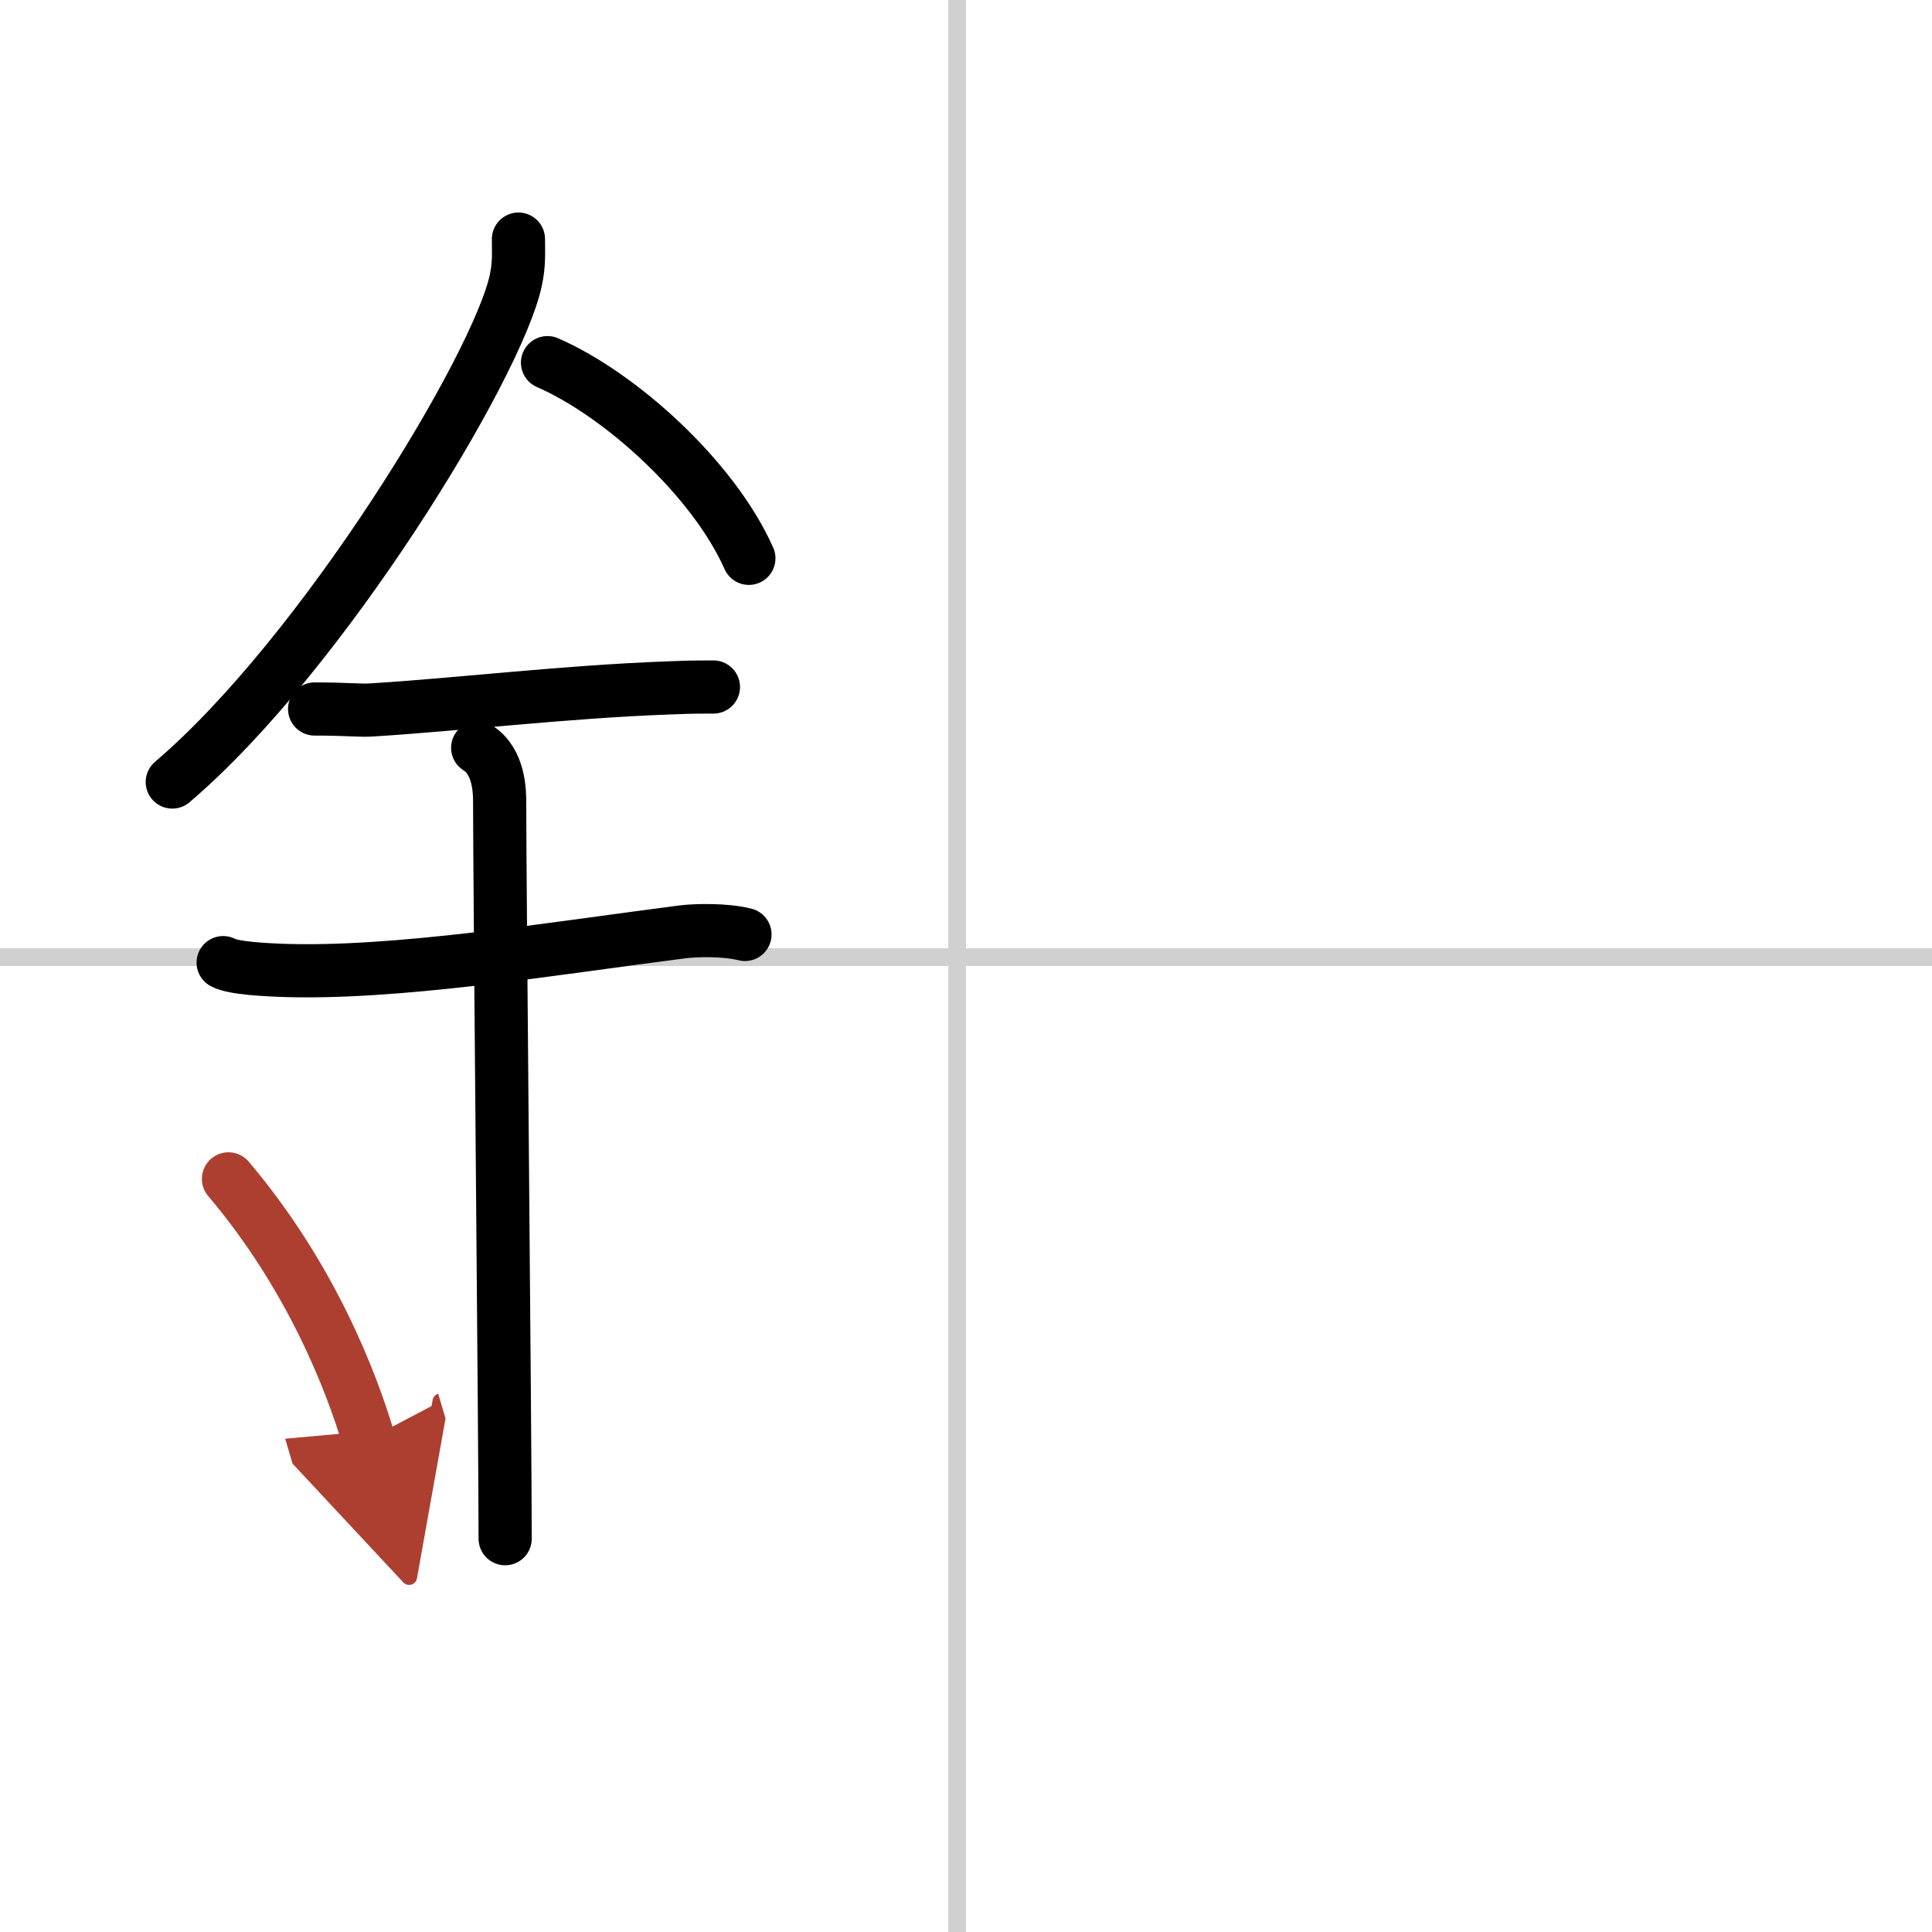
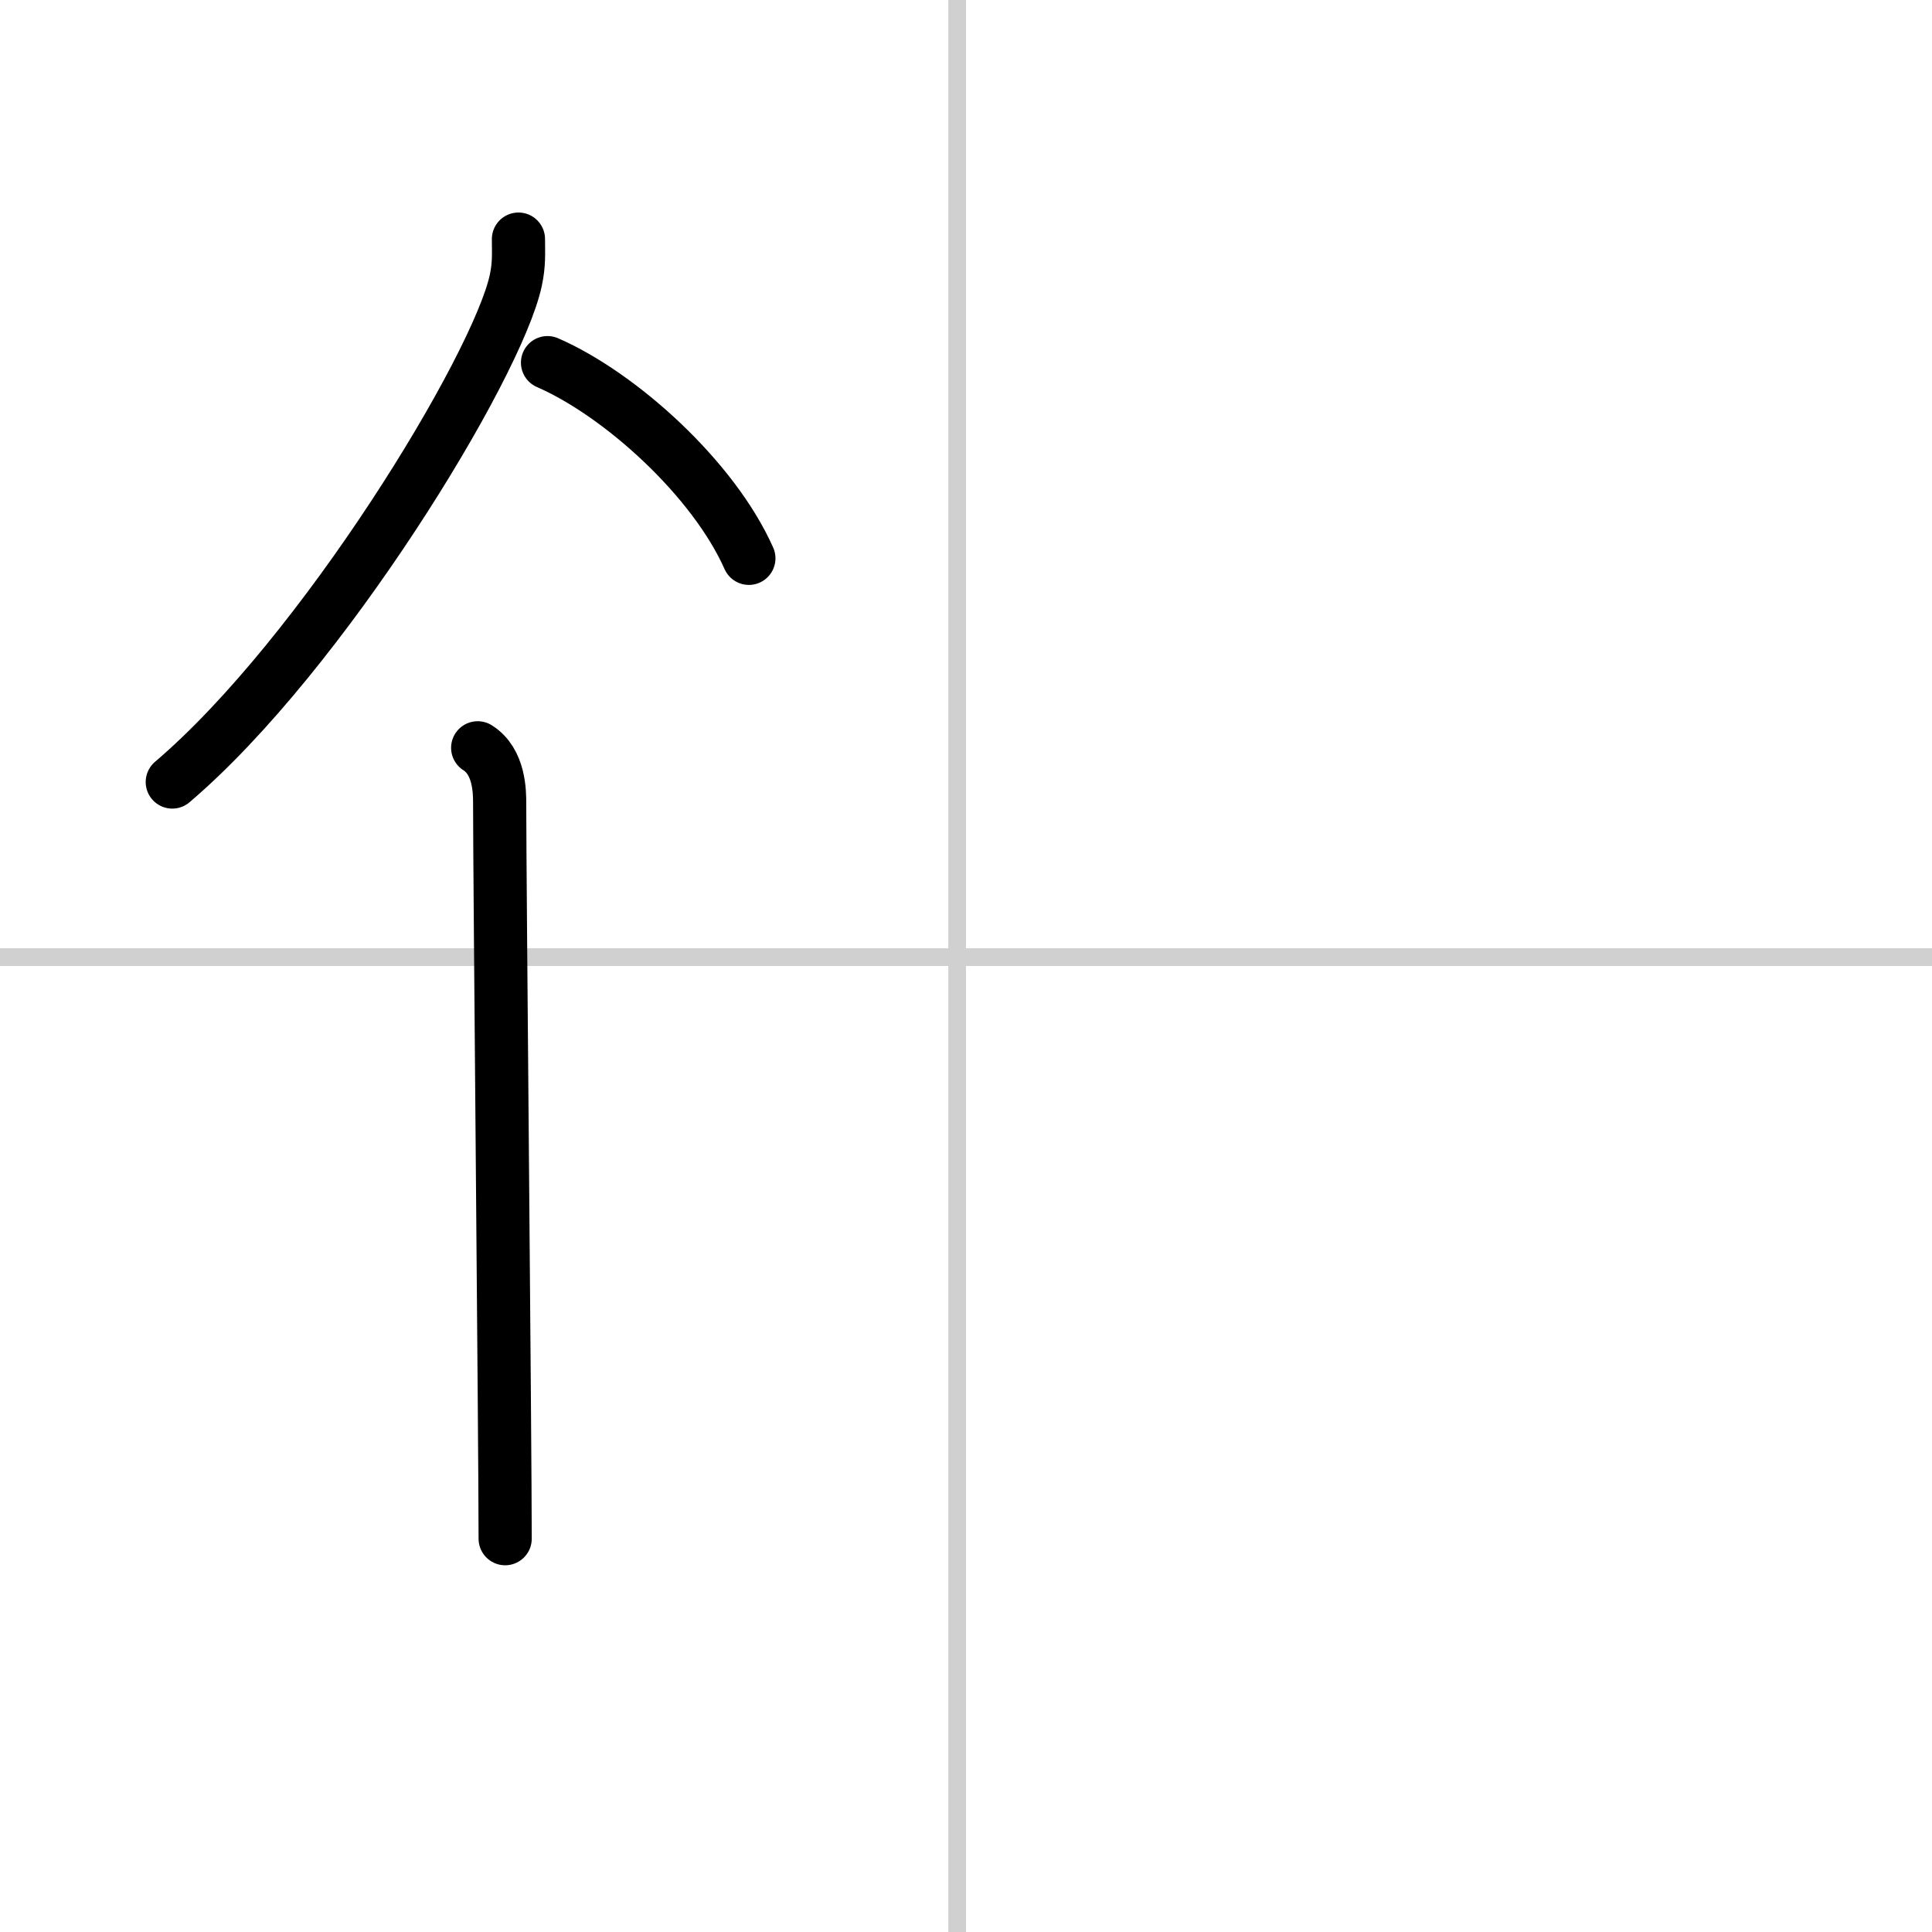
<svg xmlns="http://www.w3.org/2000/svg" width="400" height="400" viewBox="0 0 109 109">
  <defs>
    <marker id="a" markerWidth="4" orient="auto" refX="1" refY="5" viewBox="0 0 10 10">
      <polyline points="0 0 10 5 0 10 1 5" fill="#ad3f31" stroke="#ad3f31" />
    </marker>
  </defs>
  <g fill="none" stroke="#000" stroke-linecap="round" stroke-linejoin="round" stroke-width="3">
    <rect width="100%" height="100%" fill="#fff" stroke="#fff" />
    <line x1="54" x2="54" y2="109" stroke="#d0d0d0" stroke-width="1" />
    <line x2="109" y1="54" y2="54" stroke="#d0d0d0" stroke-width="1" />
    <path d="m29.25 13.49c0 0.78 0.05 1.4-0.15 2.33-1.04 4.87-10.92 21.1-19.38 28.3" />
    <path d="M30.89,20.46C35,22.25,40.25,27,42.25,31.5" />
-     <path d="m17.75 40c1.75 0 2.55 0.09 3.12 0.06 5.06-0.31 10.91-1.03 16.87-1.25 0.86-0.03 1.05-0.05 2.51-0.05" />
-     <path d="m12.59 54.31c0.59 0.33 2.56 0.4 3.17 0.43 6.49 0.26 15.49-1.24 22.78-2.17 0.74-0.09 2.38-0.13 3.49 0.15" />
    <path d="m26.95 42.19c1.24 0.78 1.24 2.52 1.24 3.14 0 4.35 0.31 36.17 0.31 41.48" />
-     <path d="m12.89 66.51c4.67 5.51 6.95 11.47 7.9 14.69" marker-end="url(#a)" stroke="#ad3f31" />
  </g>
</svg>